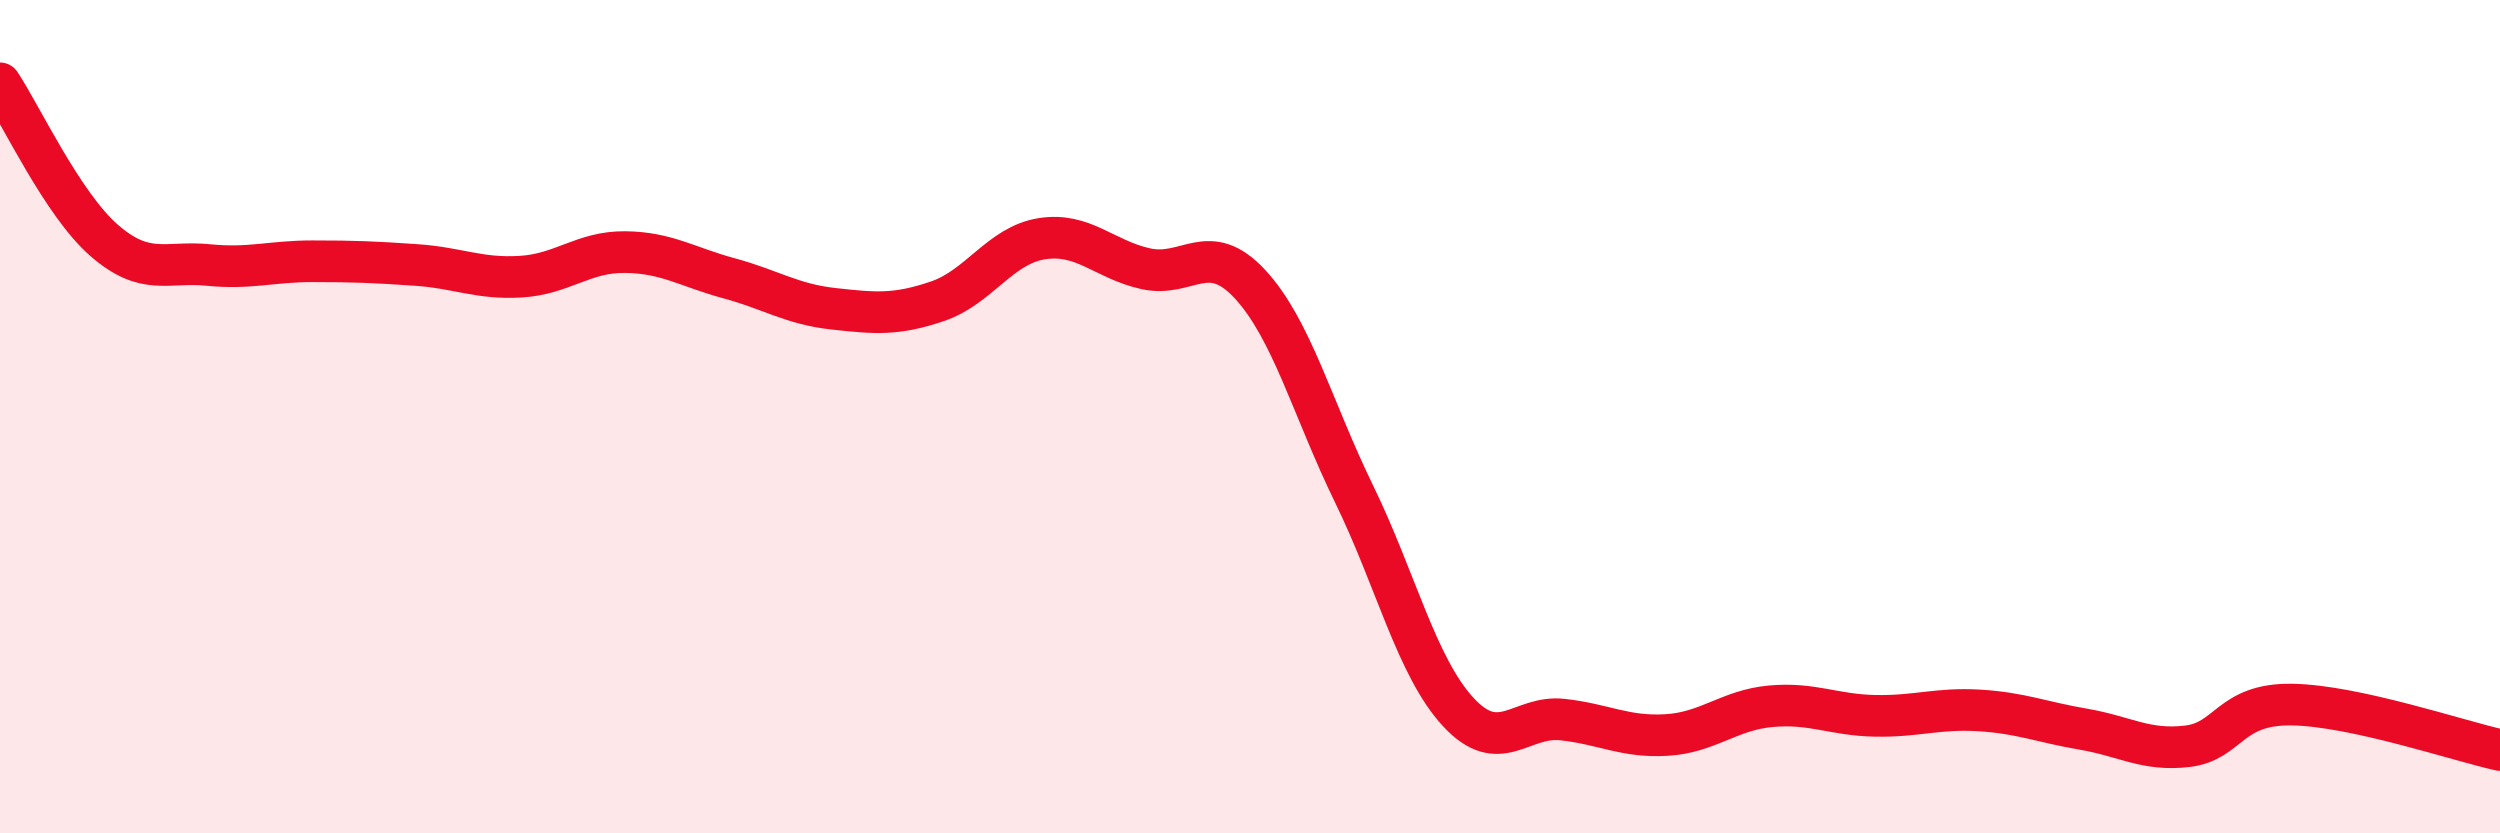
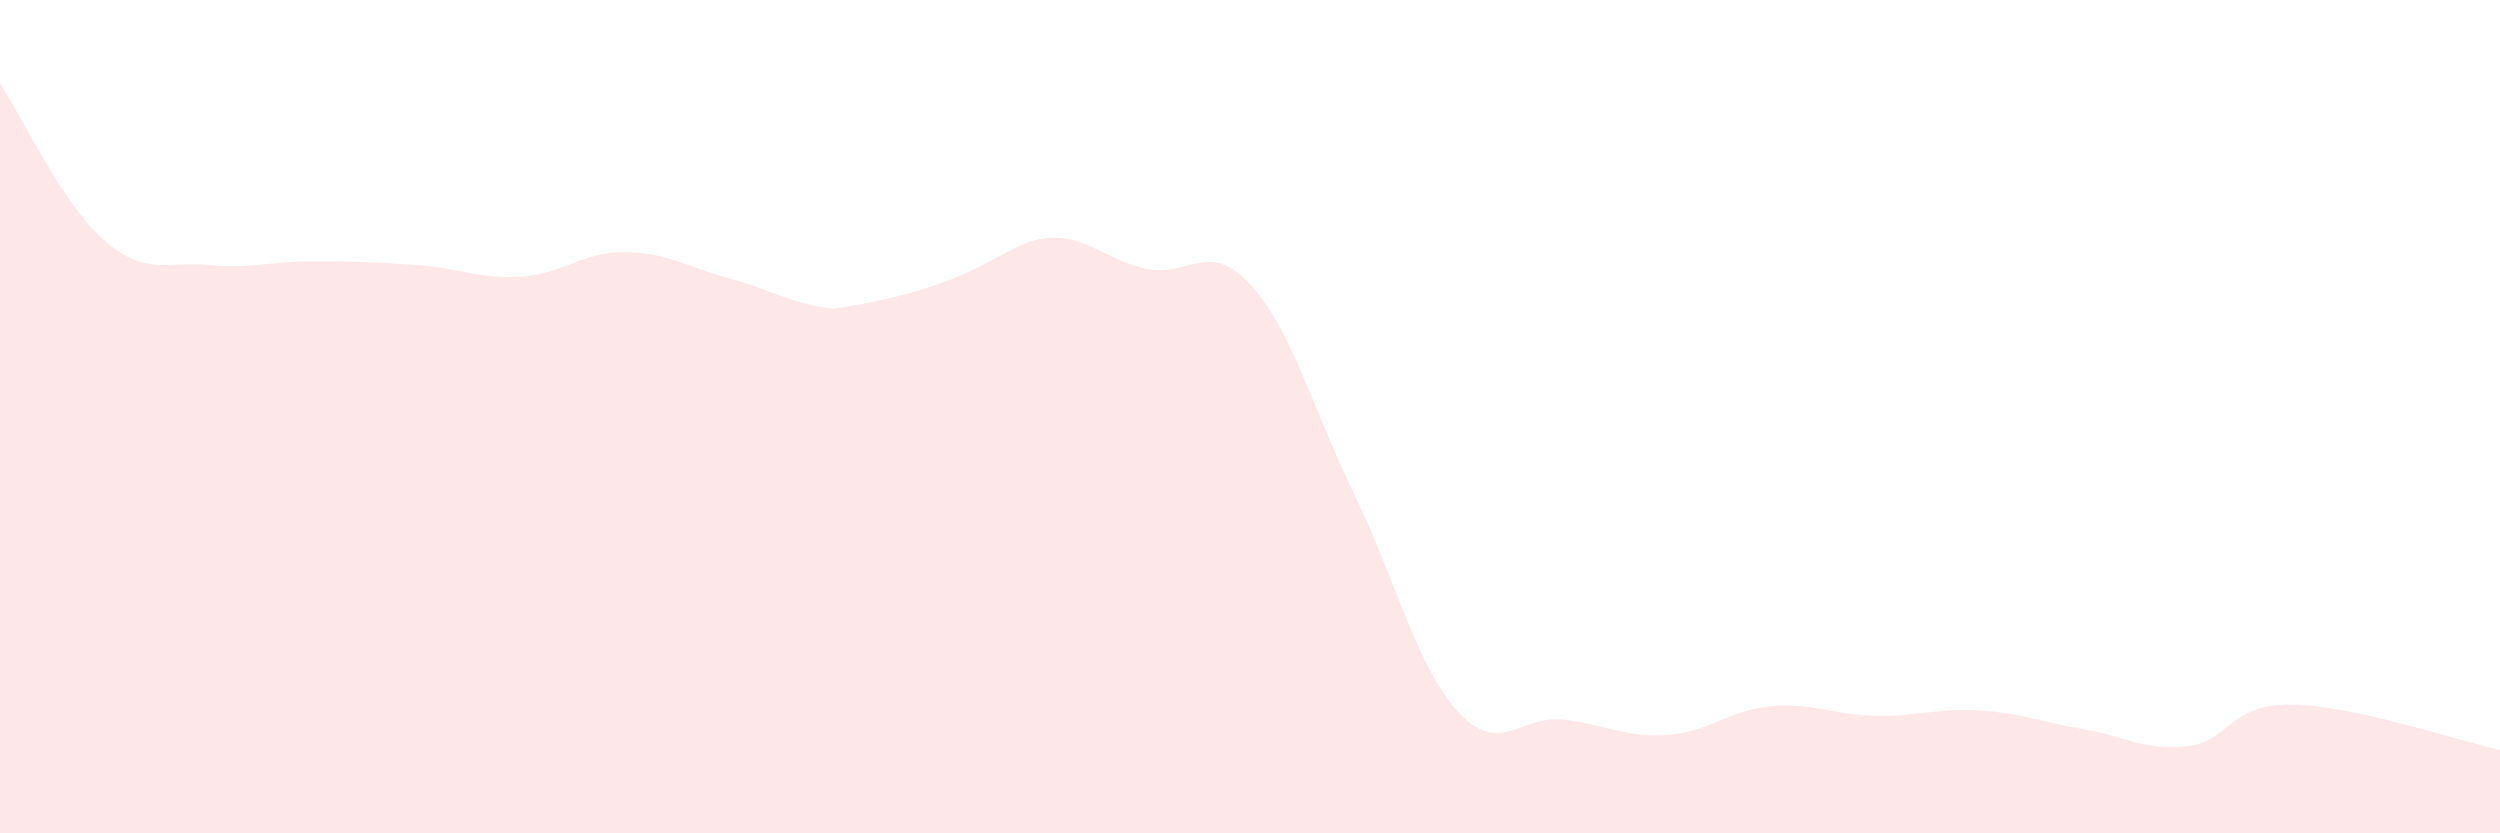
<svg xmlns="http://www.w3.org/2000/svg" width="60" height="20" viewBox="0 0 60 20">
-   <path d="M 0,2 C 0.5,2.75 1.5,4.9 2.5,5.77 C 3.5,6.64 4,6.26 5,6.36 C 6,6.46 6.5,6.27 7.5,6.27 C 8.5,6.27 9,6.29 10,6.36 C 11,6.43 11.5,6.7 12.5,6.64 C 13.5,6.58 14,6.04 15,6.05 C 16,6.06 16.5,6.41 17.5,6.68 C 18.5,6.95 19,7.3 20,7.41 C 21,7.52 21.5,7.57 22.5,7.23 C 23.5,6.89 24,5.89 25,5.73 C 26,5.57 26.5,6.23 27.5,6.45 C 28.5,6.67 29,5.74 30,6.82 C 31,7.9 31.5,9.81 32.5,11.86 C 33.5,13.91 34,16.01 35,17.09 C 36,18.17 36.5,17.16 37.5,17.27 C 38.5,17.38 39,17.7 40,17.64 C 41,17.58 41.5,17.04 42.5,16.95 C 43.5,16.86 44,17.16 45,17.18 C 46,17.2 46.5,16.99 47.5,17.05 C 48.5,17.11 49,17.33 50,17.5 C 51,17.67 51.5,18.03 52.5,17.91 C 53.5,17.79 53.5,16.89 55,16.91 C 56.5,16.93 59,17.78 60,18L60 20L0 20Z" fill="#EB0A25" opacity="0.1" stroke-linecap="round" stroke-linejoin="round" />
-   <path d="M 0,2 C 0.5,2.75 1.5,4.9 2.5,5.77 C 3.5,6.64 4,6.26 5,6.36 C 6,6.46 6.5,6.27 7.5,6.27 C 8.5,6.27 9,6.29 10,6.36 C 11,6.43 11.5,6.7 12.5,6.64 C 13.5,6.58 14,6.04 15,6.05 C 16,6.06 16.5,6.41 17.5,6.68 C 18.5,6.95 19,7.3 20,7.41 C 21,7.52 21.5,7.57 22.5,7.23 C 23.5,6.89 24,5.89 25,5.73 C 26,5.57 26.5,6.23 27.5,6.45 C 28.5,6.67 29,5.74 30,6.82 C 31,7.9 31.5,9.81 32.5,11.86 C 33.5,13.91 34,16.01 35,17.09 C 36,18.17 36.5,17.16 37.5,17.27 C 38.5,17.38 39,17.7 40,17.64 C 41,17.58 41.5,17.04 42.5,16.95 C 43.5,16.86 44,17.16 45,17.18 C 46,17.2 46.5,16.99 47.5,17.05 C 48.5,17.11 49,17.33 50,17.5 C 51,17.67 51.5,18.03 52.5,17.91 C 53.5,17.79 53.5,16.89 55,16.91 C 56.5,16.93 59,17.78 60,18" stroke="#EB0A25" stroke-width="1" fill="none" stroke-linecap="round" stroke-linejoin="round" />
+   <path d="M 0,2 C 0.5,2.75 1.5,4.9 2.5,5.77 C 3.5,6.64 4,6.26 5,6.36 C 6,6.46 6.5,6.27 7.5,6.27 C 8.5,6.27 9,6.29 10,6.36 C 11,6.43 11.5,6.7 12.5,6.64 C 13.5,6.58 14,6.04 15,6.05 C 16,6.06 16.5,6.41 17.5,6.68 C 18.5,6.95 19,7.3 20,7.41 C 23.5,6.89 24,5.89 25,5.73 C 26,5.57 26.5,6.23 27.5,6.45 C 28.5,6.67 29,5.74 30,6.82 C 31,7.9 31.5,9.81 32.5,11.86 C 33.5,13.91 34,16.01 35,17.09 C 36,18.17 36.5,17.16 37.5,17.27 C 38.5,17.38 39,17.7 40,17.64 C 41,17.58 41.5,17.04 42.5,16.95 C 43.5,16.86 44,17.16 45,17.18 C 46,17.2 46.5,16.99 47.5,17.05 C 48.5,17.11 49,17.33 50,17.5 C 51,17.67 51.5,18.03 52.5,17.91 C 53.5,17.79 53.5,16.89 55,16.91 C 56.5,16.93 59,17.78 60,18L60 20L0 20Z" fill="#EB0A25" opacity="0.1" stroke-linecap="round" stroke-linejoin="round" />
</svg>